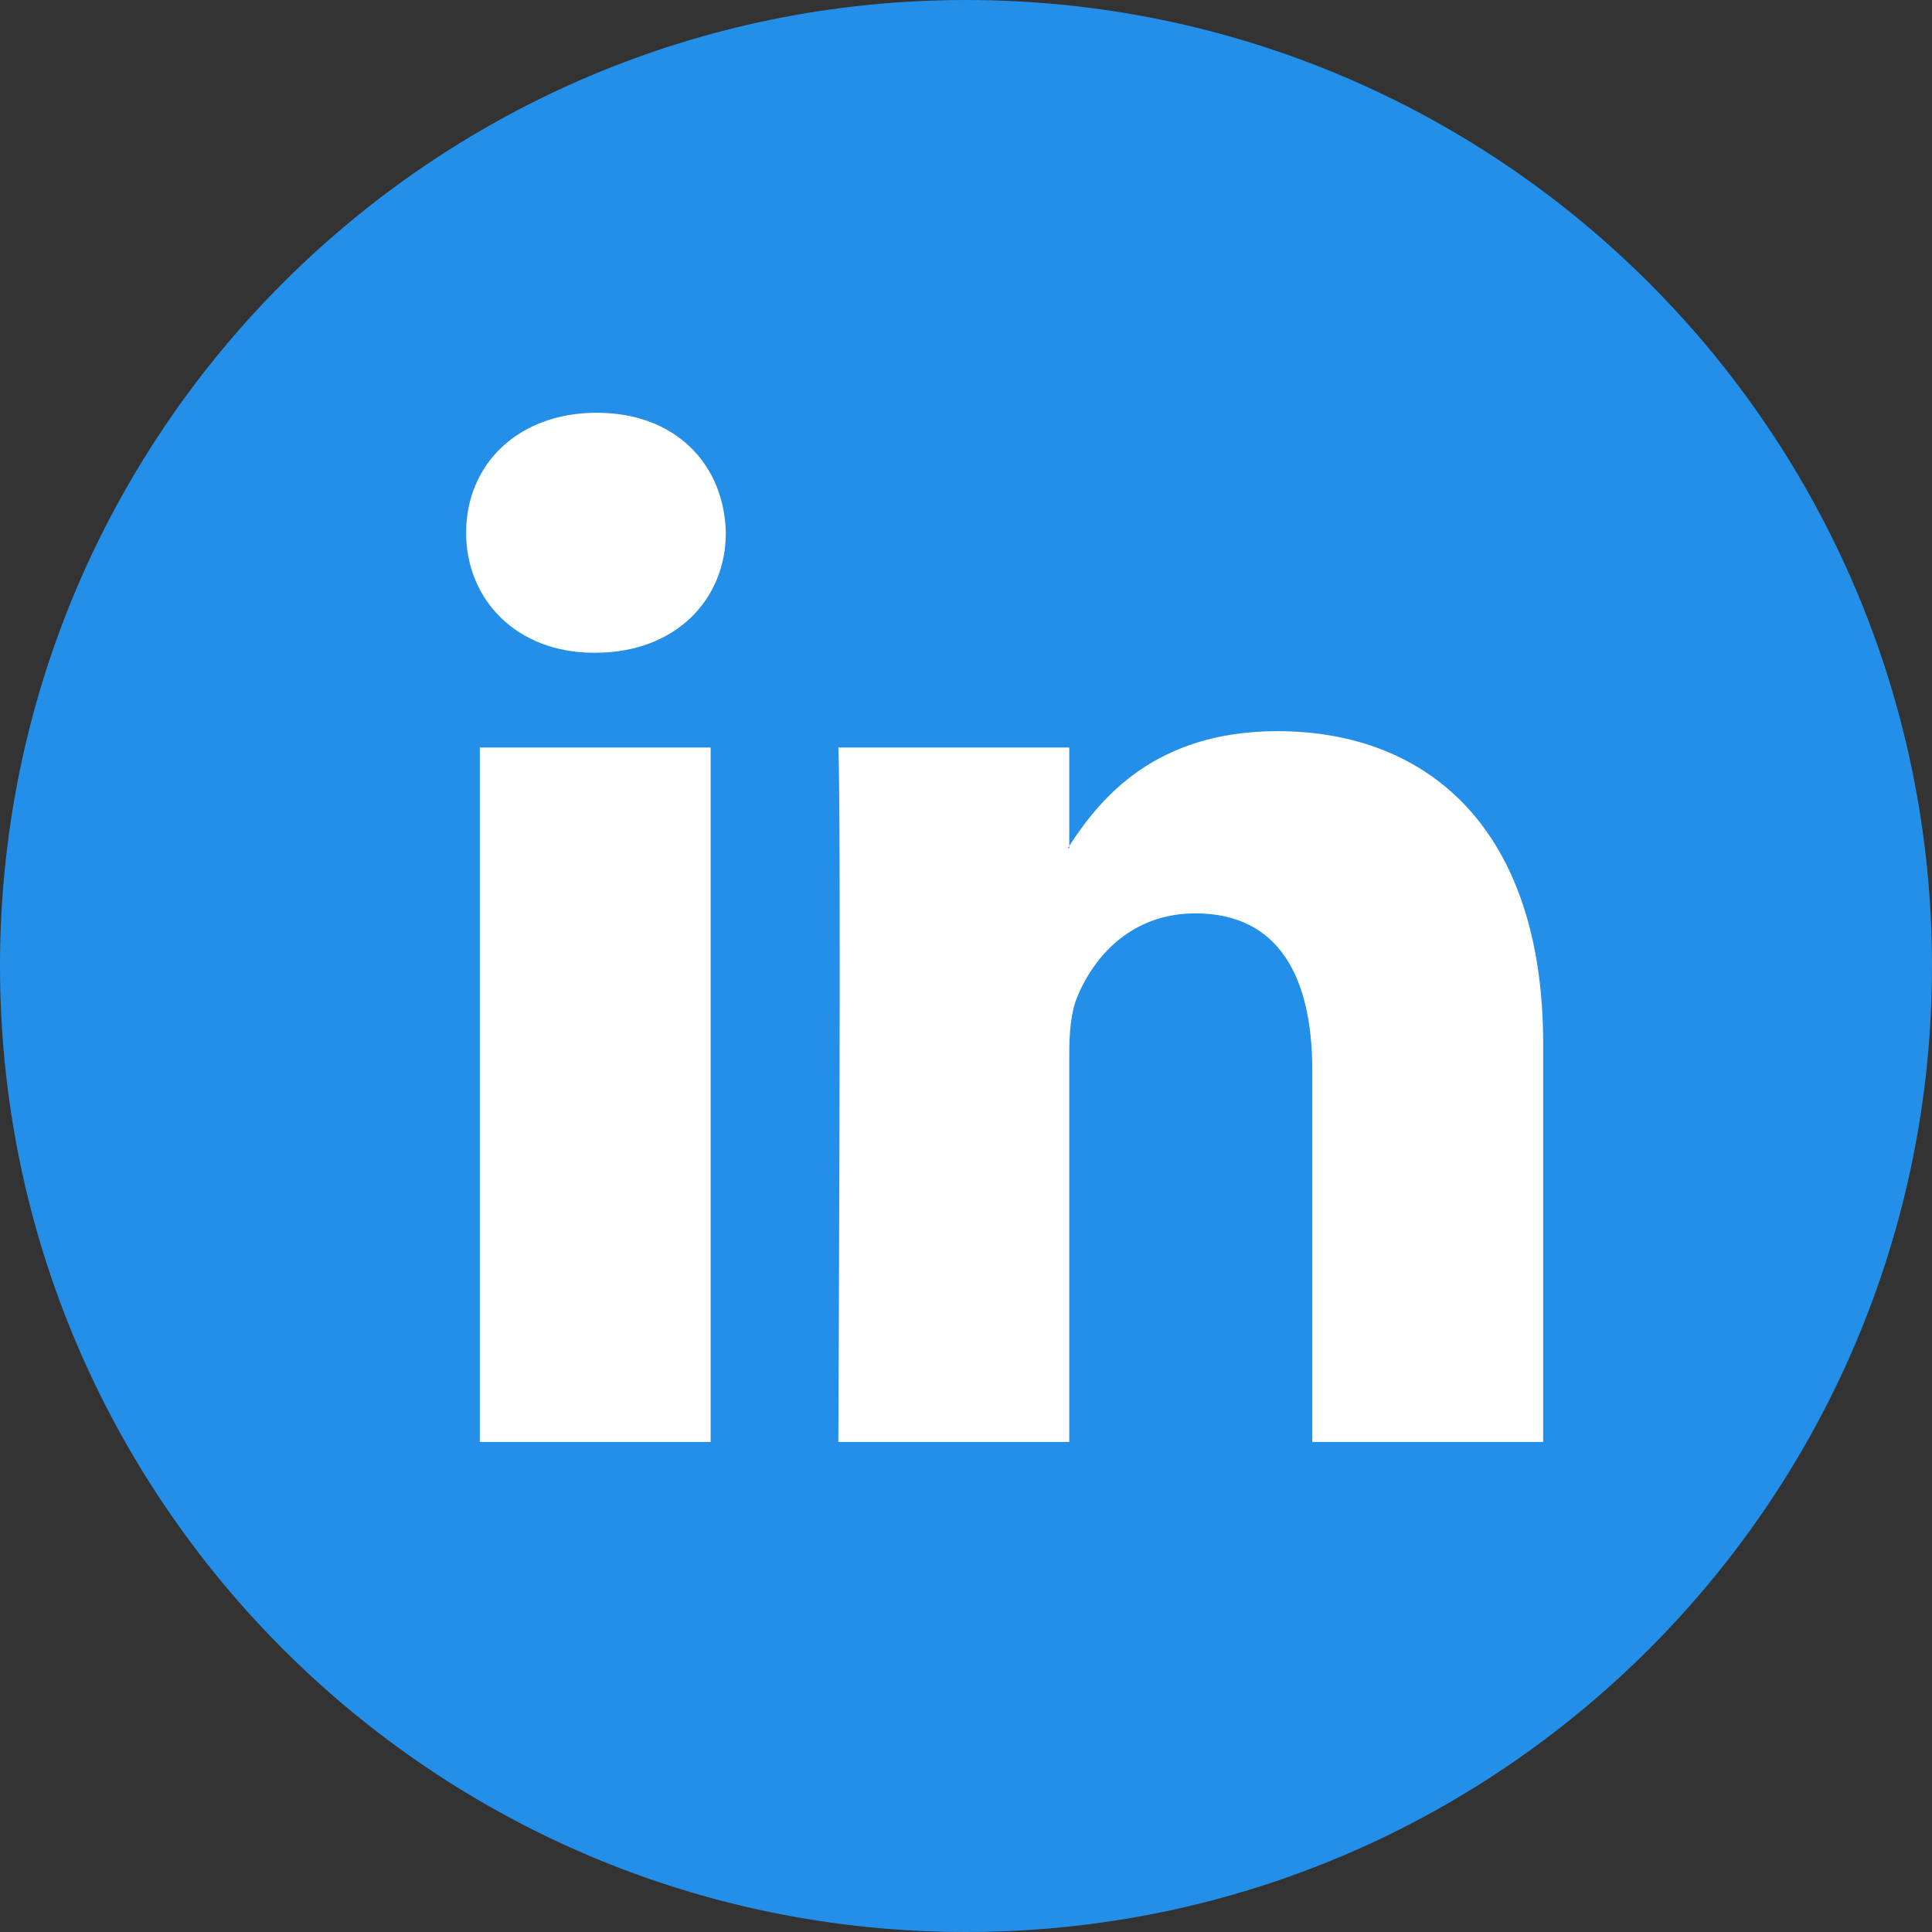
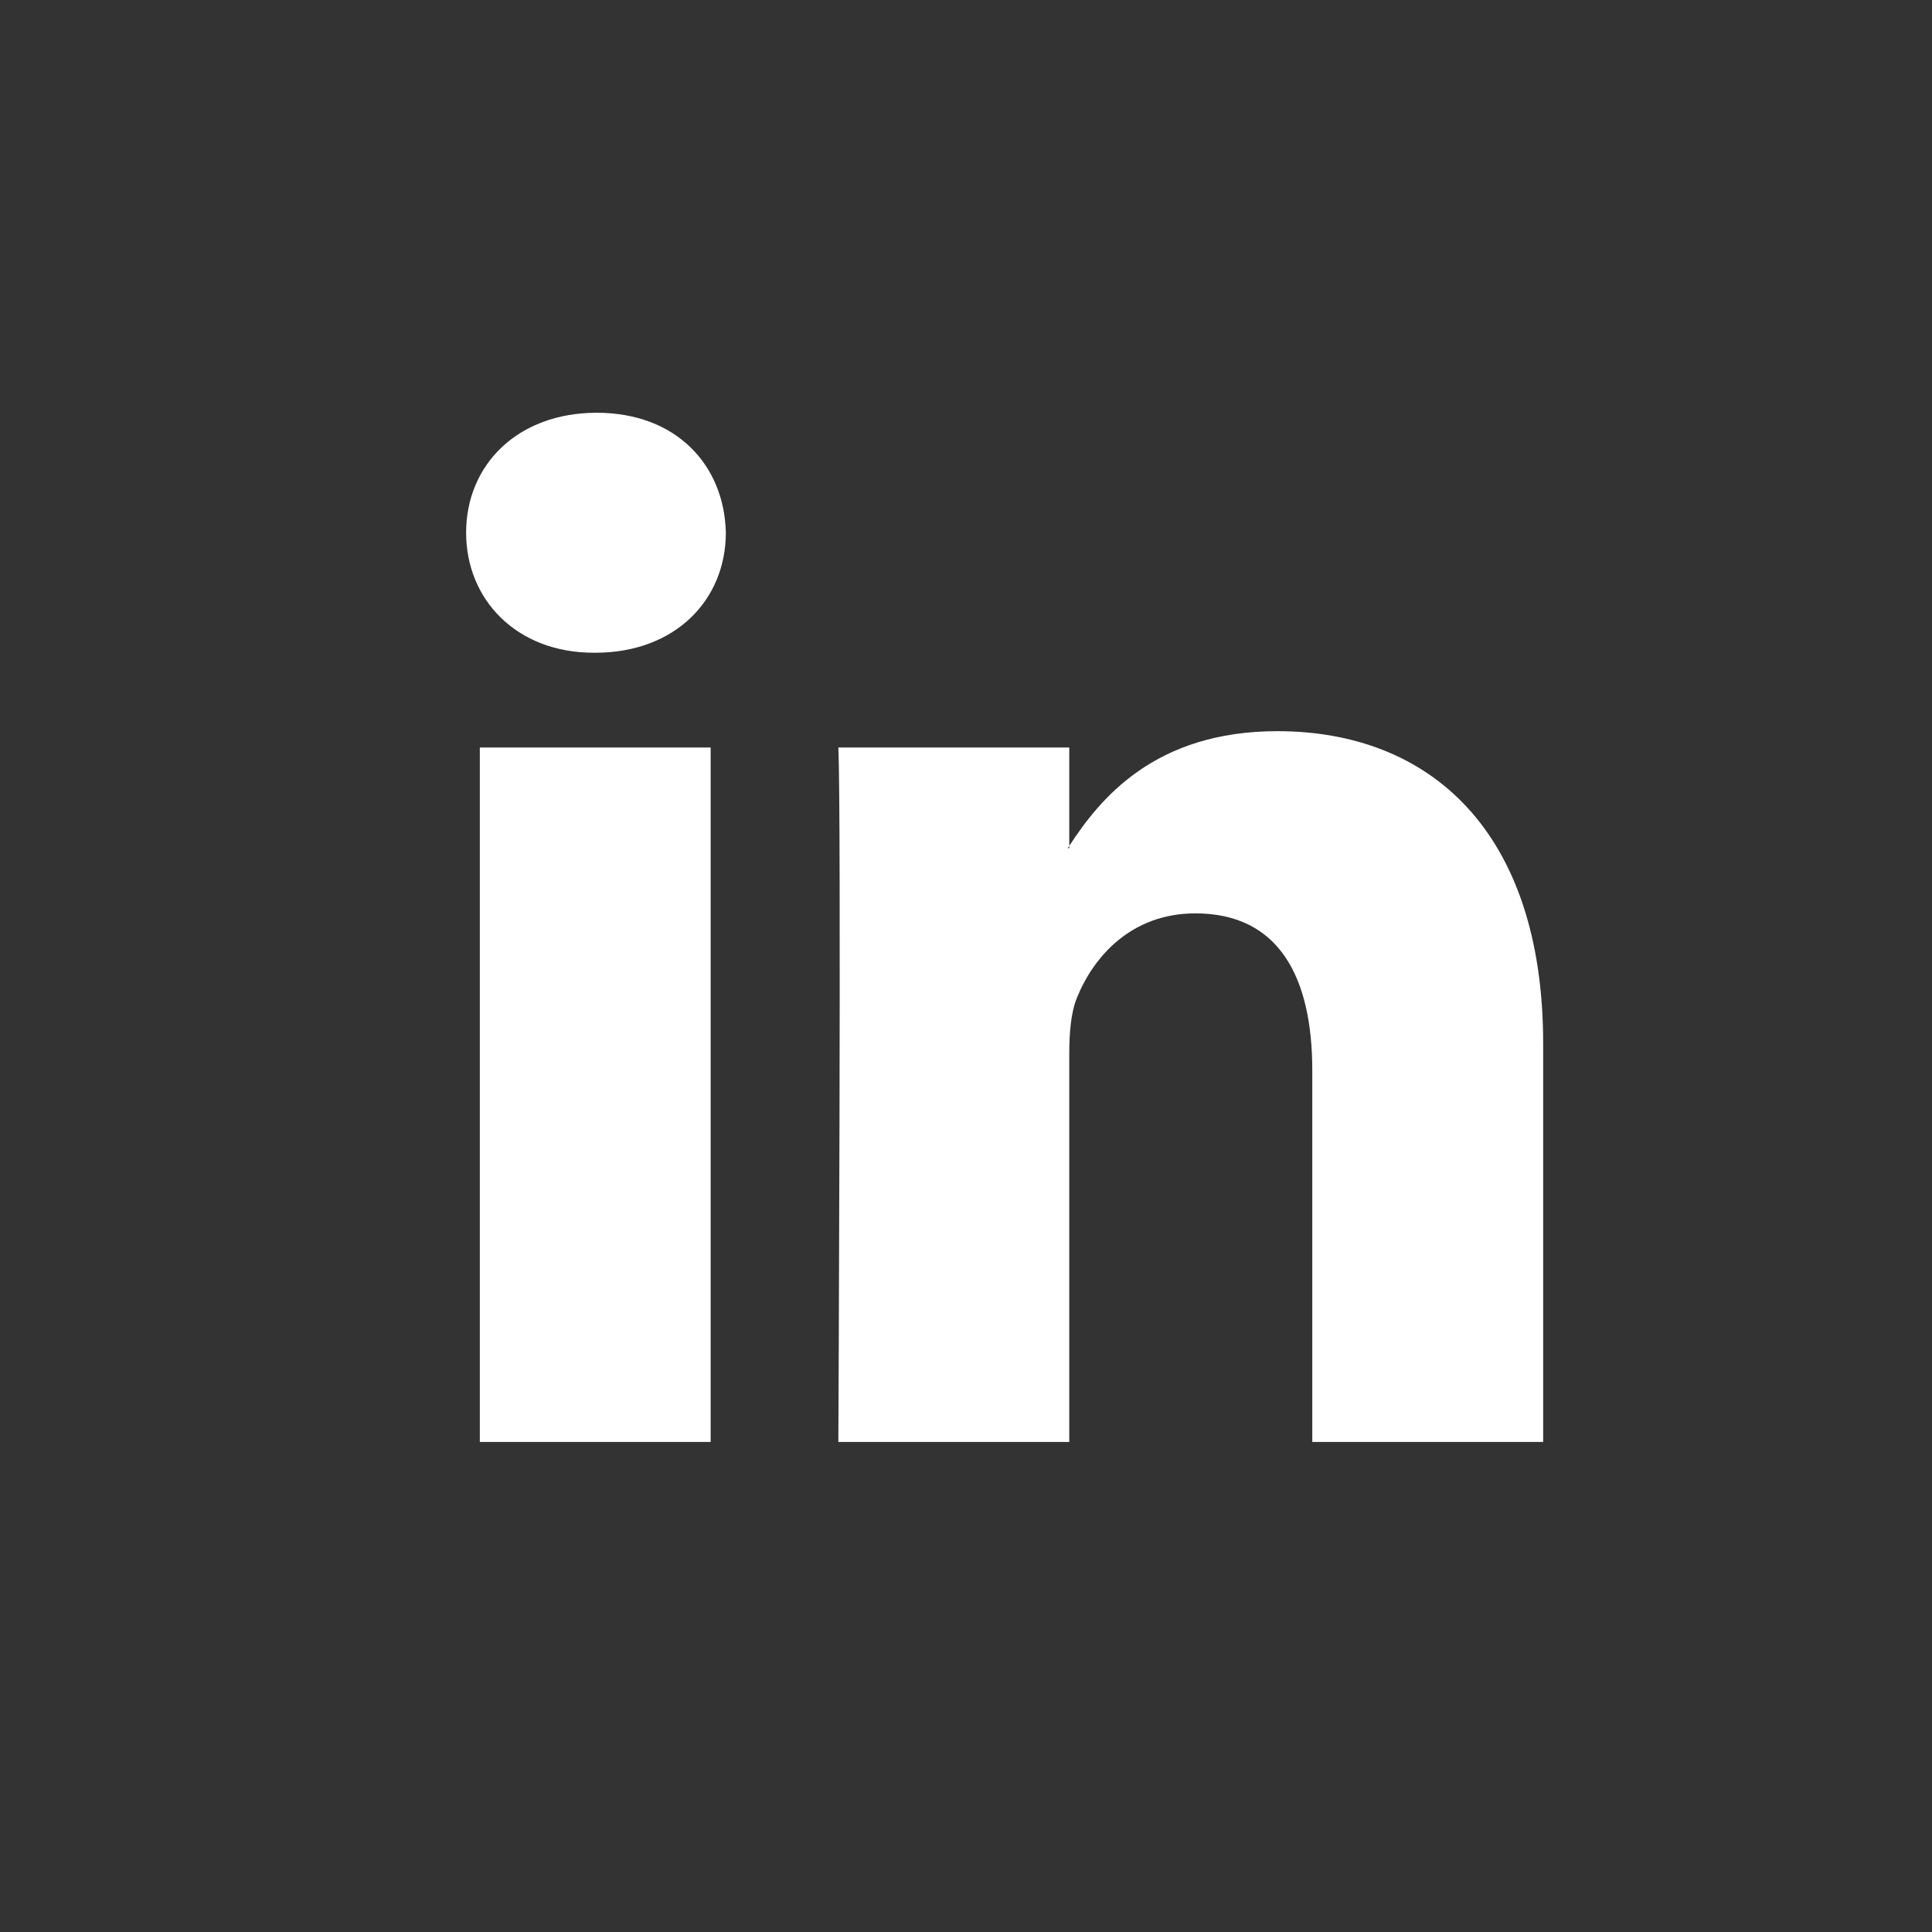
<svg xmlns="http://www.w3.org/2000/svg" width="42" height="42" viewBox="0 0 42 42" fill="none">
  <rect x="0" y="0" width="42" height="42" fill="#333333" stroke="none" />
  <g clip-path="url(#clip0_1720_63414)">
-     <path d="M21 42C32.598 42 42 32.598 42 21C42 9.402 32.598 0 21 0C9.402 0 0 9.402 0 21C0 32.598 9.402 42 21 42Z" fill="#248FE9" />
    <path d="M33.547 22.689V31.347H28.528V23.27C28.528 21.241 27.803 19.856 25.986 19.856C24.599 19.856 23.775 20.789 23.411 21.692C23.279 22.015 23.245 22.463 23.245 22.915V31.347H18.225C18.225 31.347 18.292 17.666 18.225 16.25H23.245V18.389C23.235 18.406 23.221 18.423 23.212 18.439H23.245V18.389C23.912 17.363 25.102 15.895 27.769 15.895C31.071 15.895 33.547 18.053 33.547 22.689ZM12.973 8.973C11.256 8.973 10.133 10.1 10.133 11.581C10.133 13.03 11.224 14.19 12.908 14.19H12.94C14.691 14.19 15.779 13.03 15.779 11.581C15.746 10.1 14.691 8.973 12.973 8.973ZM10.431 31.347H15.449V16.25H10.431V31.347Z" fill="white" />
  </g>
  <defs>
    <clipPath id="clip0_1720_63414">
      <rect width="42" height="42" fill="white" />
    </clipPath>
  </defs>
</svg>